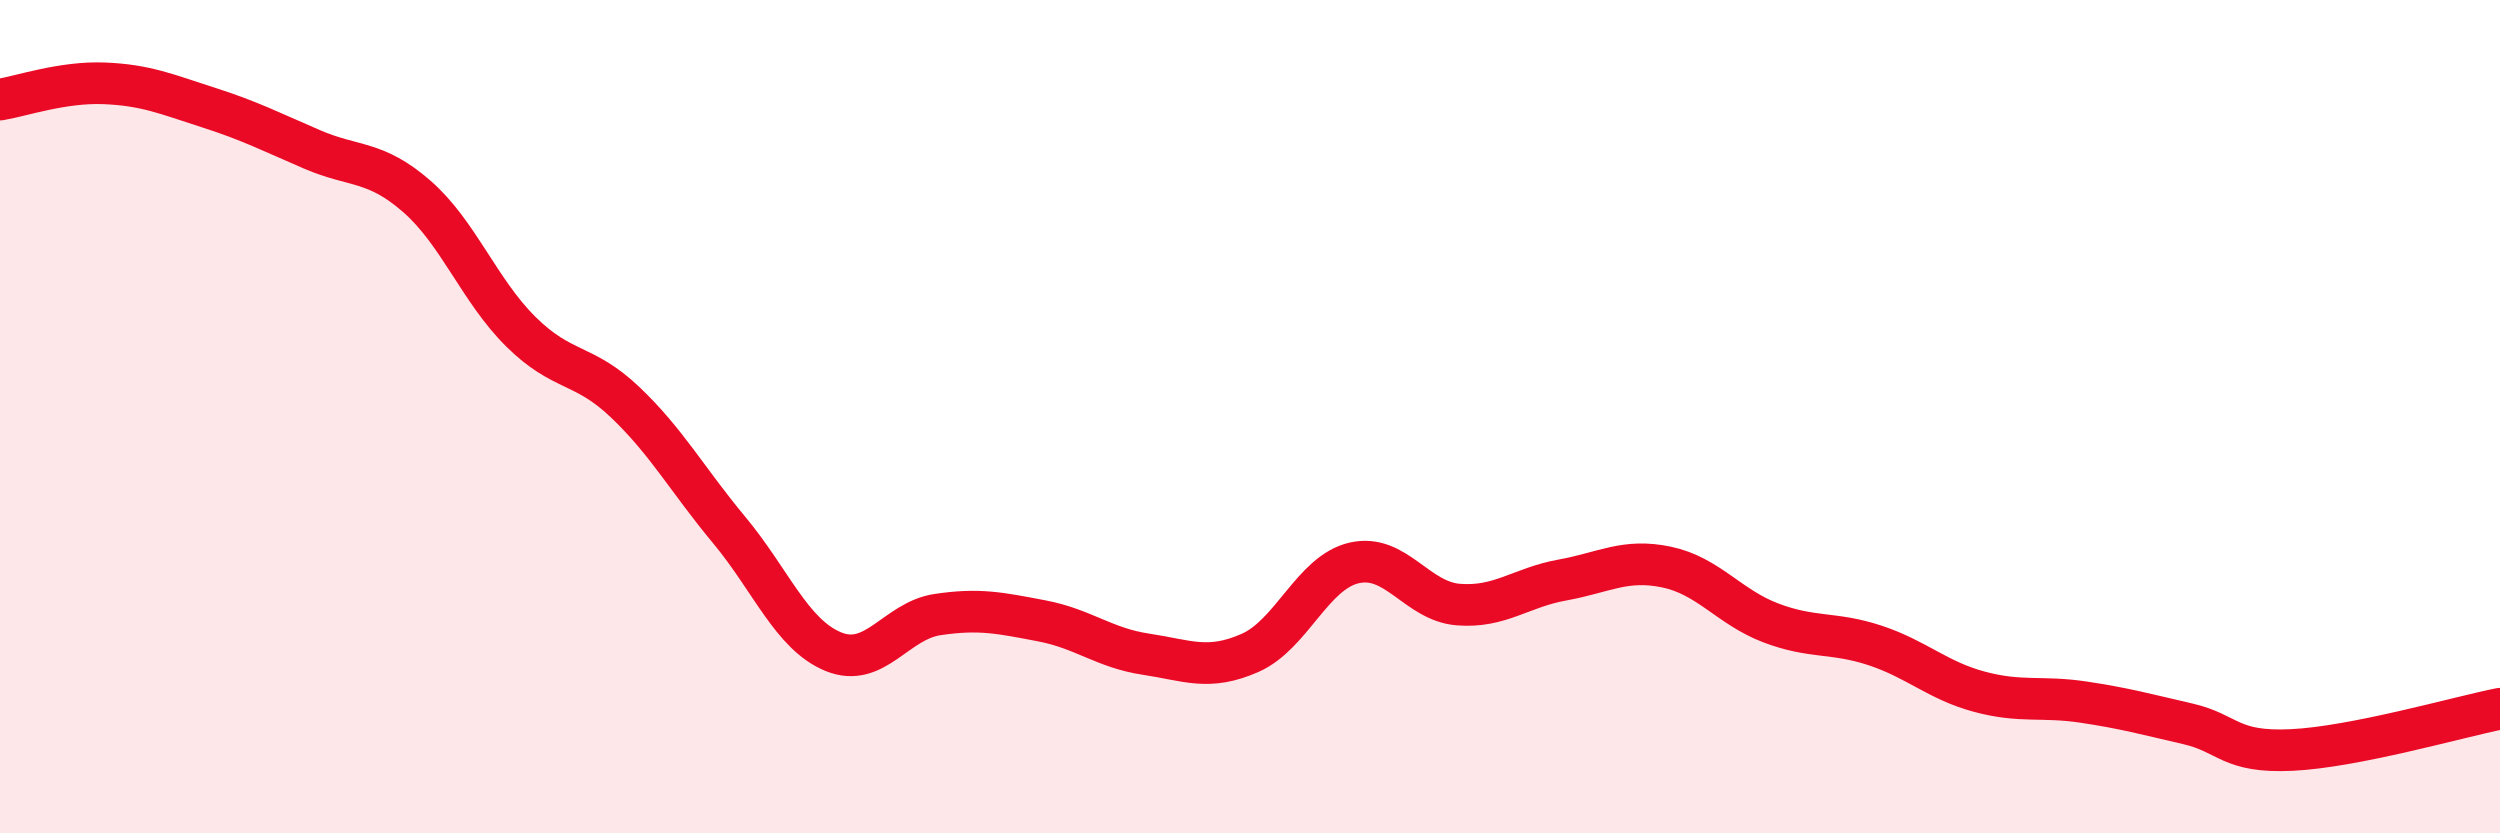
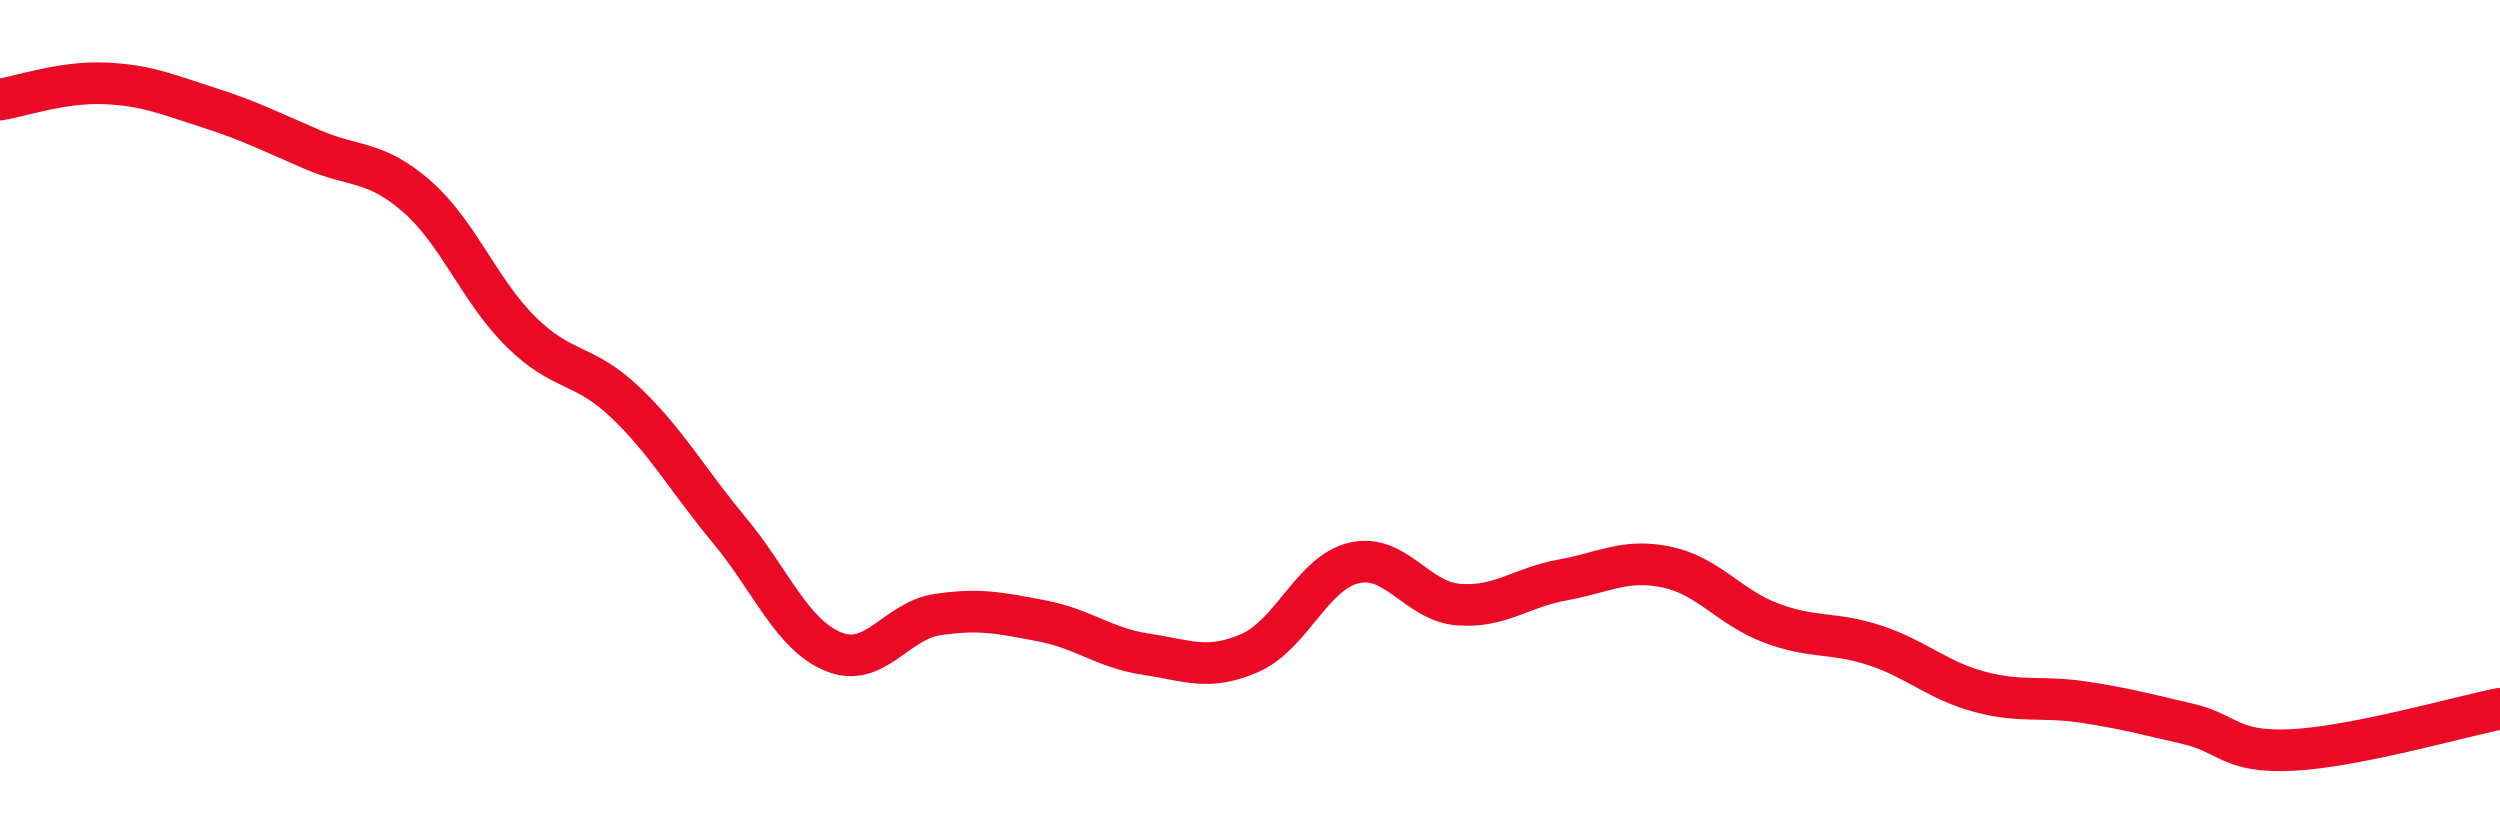
<svg xmlns="http://www.w3.org/2000/svg" width="60" height="20" viewBox="0 0 60 20">
-   <path d="M 0,2.39 C 0.5,2.31 1.5,1.96 2.5,2 C 3.5,2.04 4,2.26 5,2.58 C 6,2.9 6.5,3.16 7.5,3.59 C 8.5,4.02 9,3.84 10,4.71 C 11,5.58 11.5,6.97 12.5,7.96 C 13.5,8.95 14,8.7 15,9.65 C 16,10.6 16.5,11.52 17.5,12.72 C 18.5,13.92 19,15.23 20,15.64 C 21,16.05 21.5,14.9 22.5,14.75 C 23.5,14.6 24,14.71 25,14.9 C 26,15.09 26.5,15.55 27.5,15.7 C 28.5,15.85 29,16.11 30,15.67 C 31,15.23 31.5,13.74 32.5,13.51 C 33.5,13.28 34,14.43 35,14.51 C 36,14.59 36.5,14.1 37.5,13.92 C 38.5,13.74 39,13.4 40,13.61 C 41,13.82 41.5,14.57 42.5,14.95 C 43.5,15.33 44,15.16 45,15.49 C 46,15.82 46.5,16.33 47.5,16.6 C 48.5,16.87 49,16.7 50,16.85 C 51,17 51.5,17.14 52.5,17.37 C 53.5,17.6 53.5,18.07 55,18 C 56.5,17.93 59,17.21 60,17.01L60 20L0 20Z" fill="#EB0A25" opacity="0.1" stroke-linecap="round" stroke-linejoin="round" />
  <path d="M 0,2.39 C 0.5,2.31 1.5,1.96 2.5,2 C 3.5,2.04 4,2.26 5,2.58 C 6,2.9 6.5,3.16 7.5,3.59 C 8.5,4.02 9,3.84 10,4.71 C 11,5.58 11.5,6.97 12.5,7.96 C 13.5,8.95 14,8.7 15,9.65 C 16,10.6 16.5,11.52 17.5,12.72 C 18.5,13.92 19,15.23 20,15.64 C 21,16.05 21.5,14.9 22.5,14.75 C 23.5,14.6 24,14.71 25,14.9 C 26,15.09 26.5,15.55 27.5,15.7 C 28.5,15.85 29,16.11 30,15.67 C 31,15.23 31.5,13.74 32.5,13.51 C 33.5,13.28 34,14.43 35,14.51 C 36,14.59 36.5,14.1 37.5,13.92 C 38.5,13.74 39,13.4 40,13.61 C 41,13.82 41.5,14.57 42.5,14.95 C 43.5,15.33 44,15.16 45,15.49 C 46,15.82 46.5,16.33 47.5,16.6 C 48.5,16.87 49,16.7 50,16.85 C 51,17 51.5,17.14 52.5,17.37 C 53.5,17.6 53.5,18.07 55,18 C 56.5,17.93 59,17.21 60,17.01" stroke="#EB0A25" stroke-width="1" fill="none" stroke-linecap="round" stroke-linejoin="round" />
</svg>